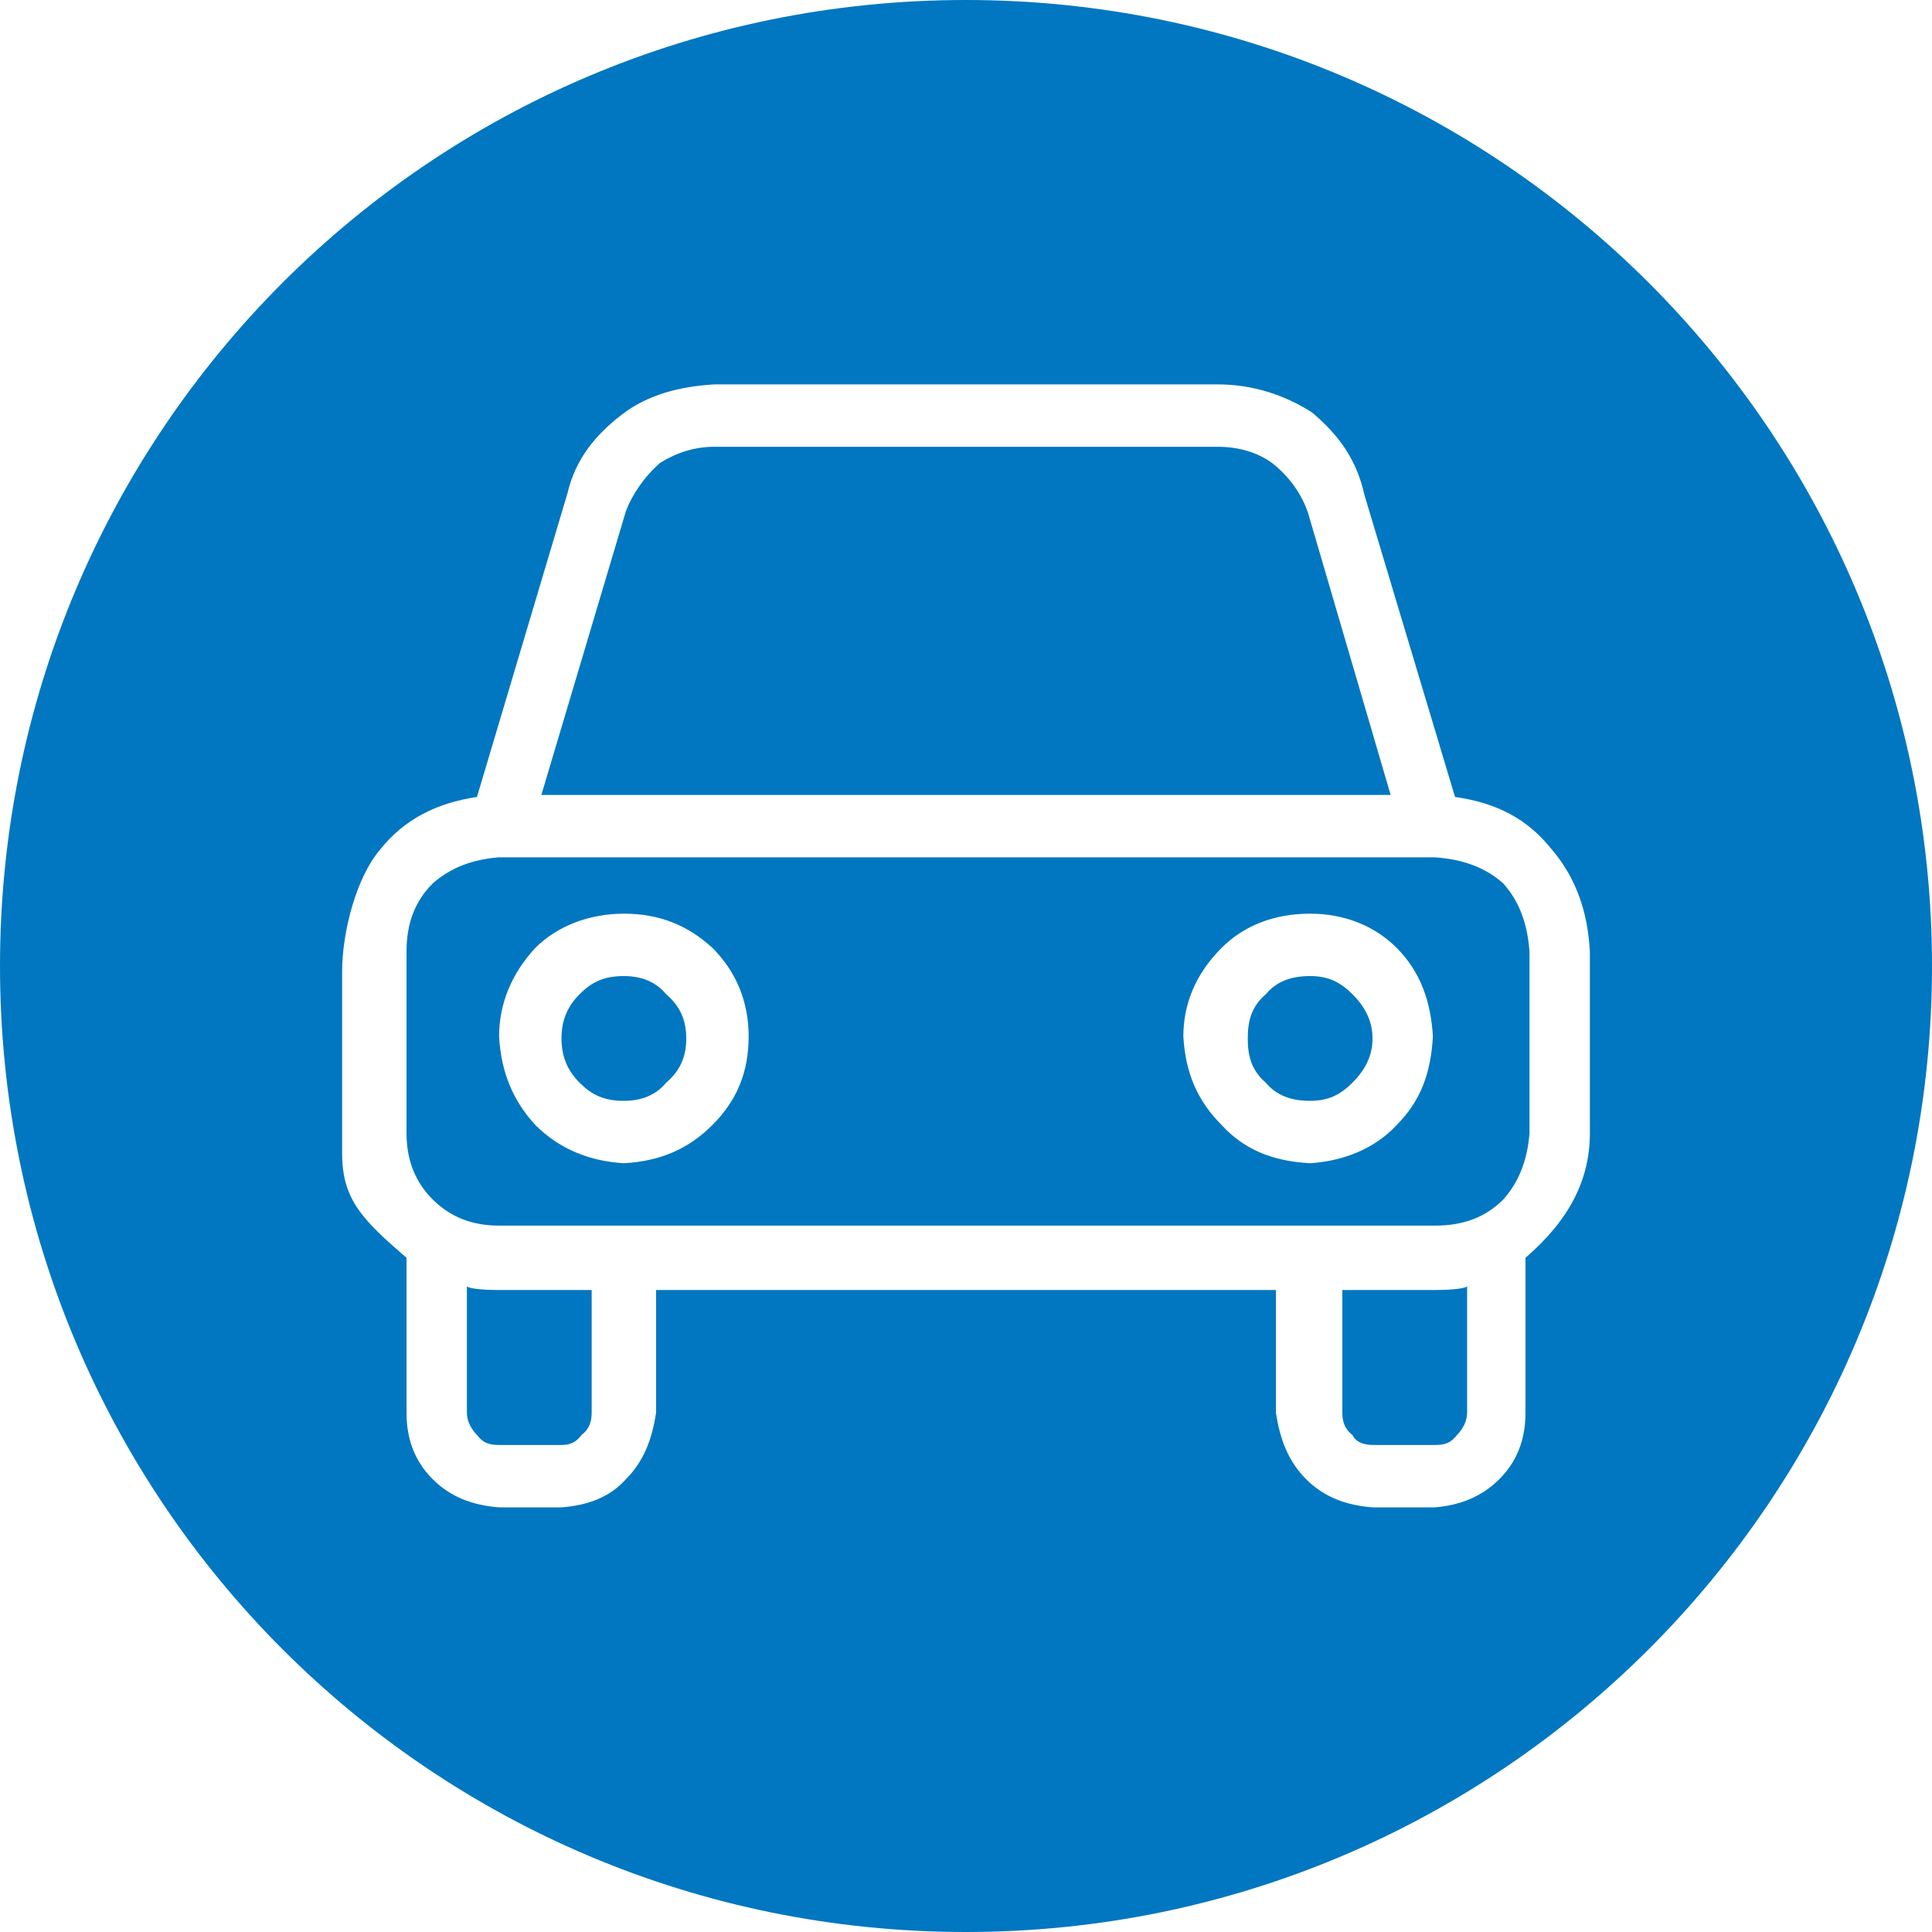
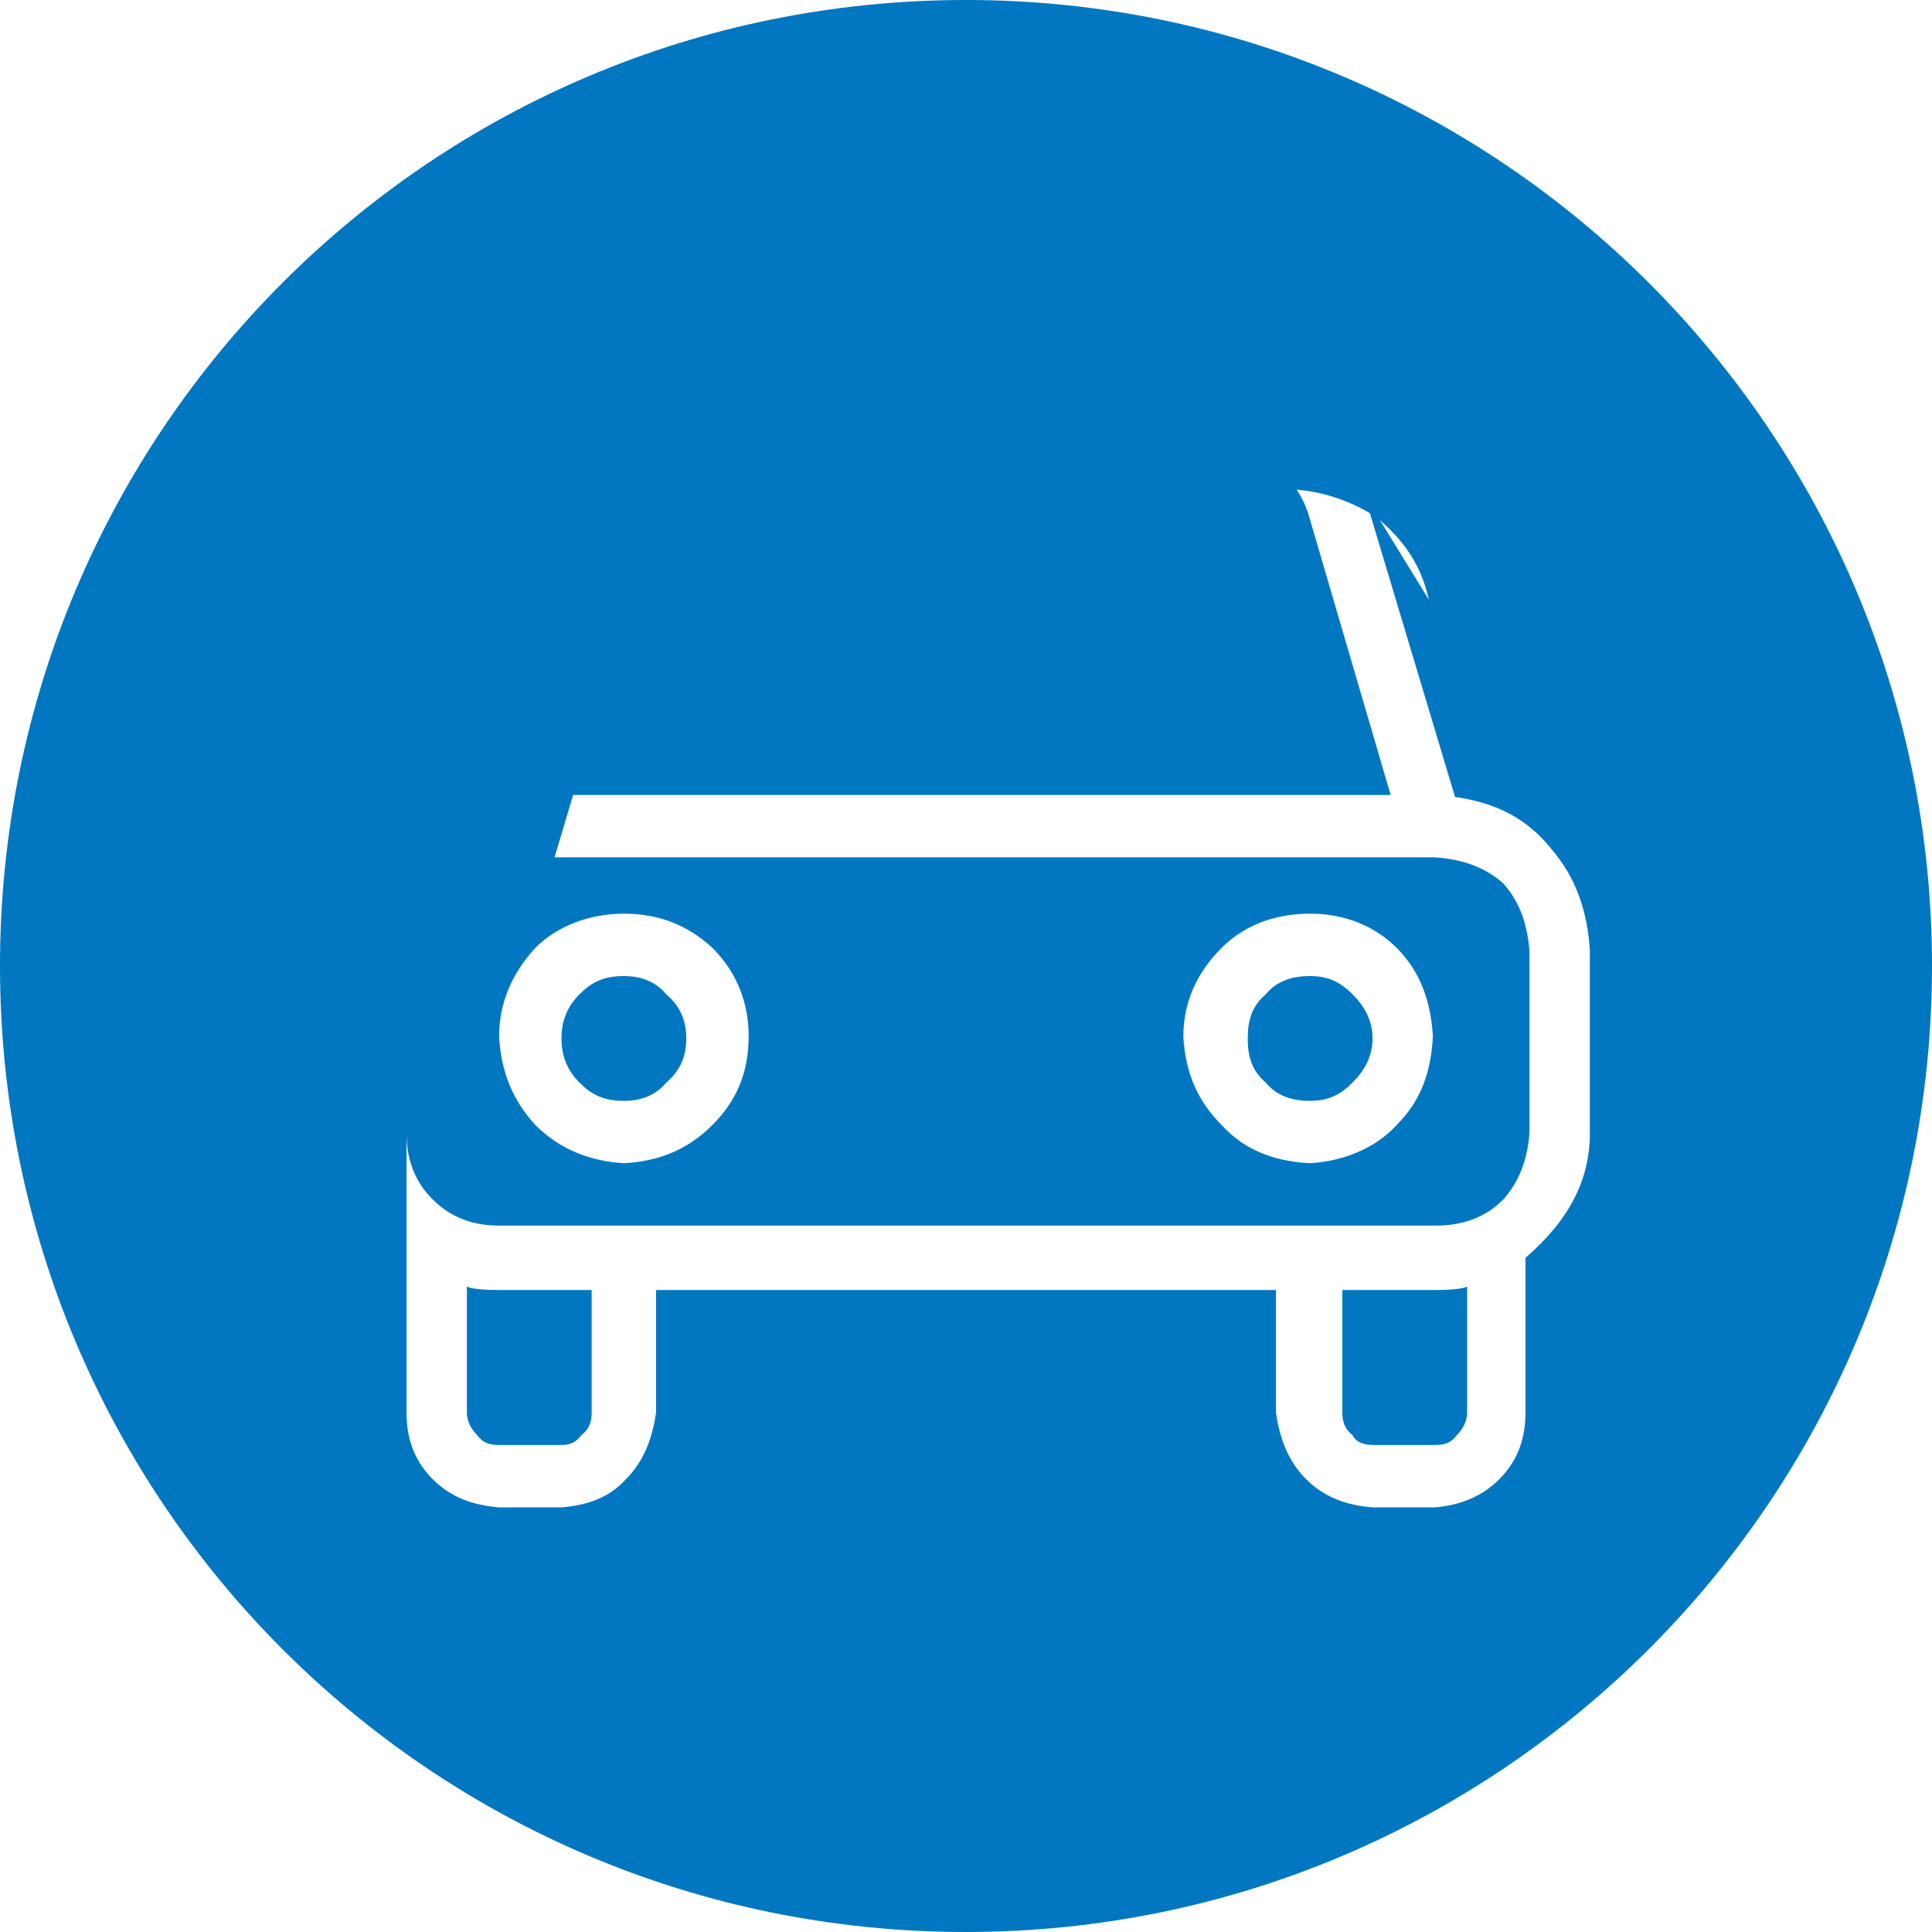
<svg xmlns="http://www.w3.org/2000/svg" version="1.1" x="0px" y="0px" width="960px" height="960px" viewBox="0 0 960 960" enable-background="new 0 0 1920 1080" xml:space="preserve">
  <g id="956">
-     <path id="1" style="fill:#0077c0" d="M480 0c265 0 480 215 480 480s-215 480 -480 480c-266 0 -480 -215 -480 -480s214 -480 480 -480zM678 714l45 -150c21 -3 36 -11 48 -26c12 -14 18 -31 19 -51v-90c0 -23 -10 -43 -32 -62v-77c0 -13 -4 -24 -13 -33s-20 -13 -32 -14h-31c-13 1 -24 5 -33 14 s-13 20 -15 33v61h-308v-61c-2 -13 -6 -24 -15 -33c-8 -9 -19 -13 -32 -14h-31c-13 1 -24 5 -33 14s-13 20 -13 33v77c-22 19 -32 29 -32 52v90c0 20 7 47 19 61c12 15 28 23 48 26l45 151c4 17 14 29 27 39s29 14 46 15h250c17 0 33 -5 47 -14c13 -11 22 -23 26 -41z M691 565l-41 140c-3 9 -9 18 -18 25c-7 5 -16 8 -27 8h-250c-10 0 -19 -3 -27 -8c-8 -7 -14 -16 -17 -24l-42 -141h422zM760 397v90c-1 14 -5 25 -13 34c-9 8 -20 12 -34 13h-465c-13 -1 -24 -5 -33 -13c-9 -9 -13 -20 -13 -34v-90c0 -13 4 -24 13 -33s20 -13 33 -13h465 c14 0 25 4 34 13c8 9 12 20 13 33zM266 489c11 11 27 17 44 17c18 0 32 -6 44 -17c12 -12 18 -27 18 -44c0 -18 -6 -32 -18 -44s-26 -18 -44 -19c-17 1 -32 7 -44 19c-11 12 -17 26 -18 44c0 16 6 31 18 44zM607 489c11 11 26 17 44 17c17 0 32 -6 43 -17 c12 -12 17 -27 18 -44c-1 -18 -6 -32 -18 -44c-11 -12 -27 -18 -43 -19c-19 1 -33 7 -44 19c-12 12 -18 26 -19 44c0 16 6 31 19 44zM288 422c6 -6 12 -9 22 -9c9 0 16 3 21 9c7 6 10 13 10 22s-3 16 -10 22c-5 6 -12 9 -21 9c-10 0 -16 -3 -22 -9s-9 -13 -9 -22 s3 -16 9 -22zM629 422c5 -6 12 -9 22 -9c9 0 15 3 21 9s10 13 10 22s-4 16 -10 22s-12 9 -21 9c-10 0 -17 -3 -22 -9c-7 -6 -9 -13 -9 -22s2 -16 9 -22zM294 319h-46c-10 0 -16 1 -16 2v-63c0 -4 2 -8 5 -11c3 -4 6 -5 11 -5h31c4 0 7 1 10 5c4 3 5 7 5 11v61zM729 258v63 c0 -1 -6 -2 -16 -2h-46v-61c0 -4 1 -8 5 -11c2 -4 6 -5 11 -5h30c5 0 8 1 11 5c3 3 5 7 5 11z" transform="translate(0, 960) scale(1, -1)" />
+     <path id="1" style="fill:#0077c0" d="M480 0c265 0 480 215 480 480s-215 480 -480 480c-266 0 -480 -215 -480 -480s214 -480 480 -480zM678 714l45 -150c21 -3 36 -11 48 -26c12 -14 18 -31 19 -51v-90c0 -23 -10 -43 -32 -62v-77c0 -13 -4 -24 -13 -33s-20 -13 -32 -14h-31c-13 1 -24 5 -33 14 s-13 20 -15 33v61h-308v-61c-2 -13 -6 -24 -15 -33c-8 -9 -19 -13 -32 -14h-31c-13 1 -24 5 -33 14s-13 20 -13 33v77v90c0 20 7 47 19 61c12 15 28 23 48 26l45 151c4 17 14 29 27 39s29 14 46 15h250c17 0 33 -5 47 -14c13 -11 22 -23 26 -41z M691 565l-41 140c-3 9 -9 18 -18 25c-7 5 -16 8 -27 8h-250c-10 0 -19 -3 -27 -8c-8 -7 -14 -16 -17 -24l-42 -141h422zM760 397v90c-1 14 -5 25 -13 34c-9 8 -20 12 -34 13h-465c-13 -1 -24 -5 -33 -13c-9 -9 -13 -20 -13 -34v-90c0 -13 4 -24 13 -33s20 -13 33 -13h465 c14 0 25 4 34 13c8 9 12 20 13 33zM266 489c11 11 27 17 44 17c18 0 32 -6 44 -17c12 -12 18 -27 18 -44c0 -18 -6 -32 -18 -44s-26 -18 -44 -19c-17 1 -32 7 -44 19c-11 12 -17 26 -18 44c0 16 6 31 18 44zM607 489c11 11 26 17 44 17c17 0 32 -6 43 -17 c12 -12 17 -27 18 -44c-1 -18 -6 -32 -18 -44c-11 -12 -27 -18 -43 -19c-19 1 -33 7 -44 19c-12 12 -18 26 -19 44c0 16 6 31 19 44zM288 422c6 -6 12 -9 22 -9c9 0 16 3 21 9c7 6 10 13 10 22s-3 16 -10 22c-5 6 -12 9 -21 9c-10 0 -16 -3 -22 -9s-9 -13 -9 -22 s3 -16 9 -22zM629 422c5 -6 12 -9 22 -9c9 0 15 3 21 9s10 13 10 22s-4 16 -10 22s-12 9 -21 9c-10 0 -17 -3 -22 -9c-7 -6 -9 -13 -9 -22s2 -16 9 -22zM294 319h-46c-10 0 -16 1 -16 2v-63c0 -4 2 -8 5 -11c3 -4 6 -5 11 -5h31c4 0 7 1 10 5c4 3 5 7 5 11v61zM729 258v63 c0 -1 -6 -2 -16 -2h-46v-61c0 -4 1 -8 5 -11c2 -4 6 -5 11 -5h30c5 0 8 1 11 5c3 3 5 7 5 11z" transform="translate(0, 960) scale(1, -1)" />
  </g>
</svg>